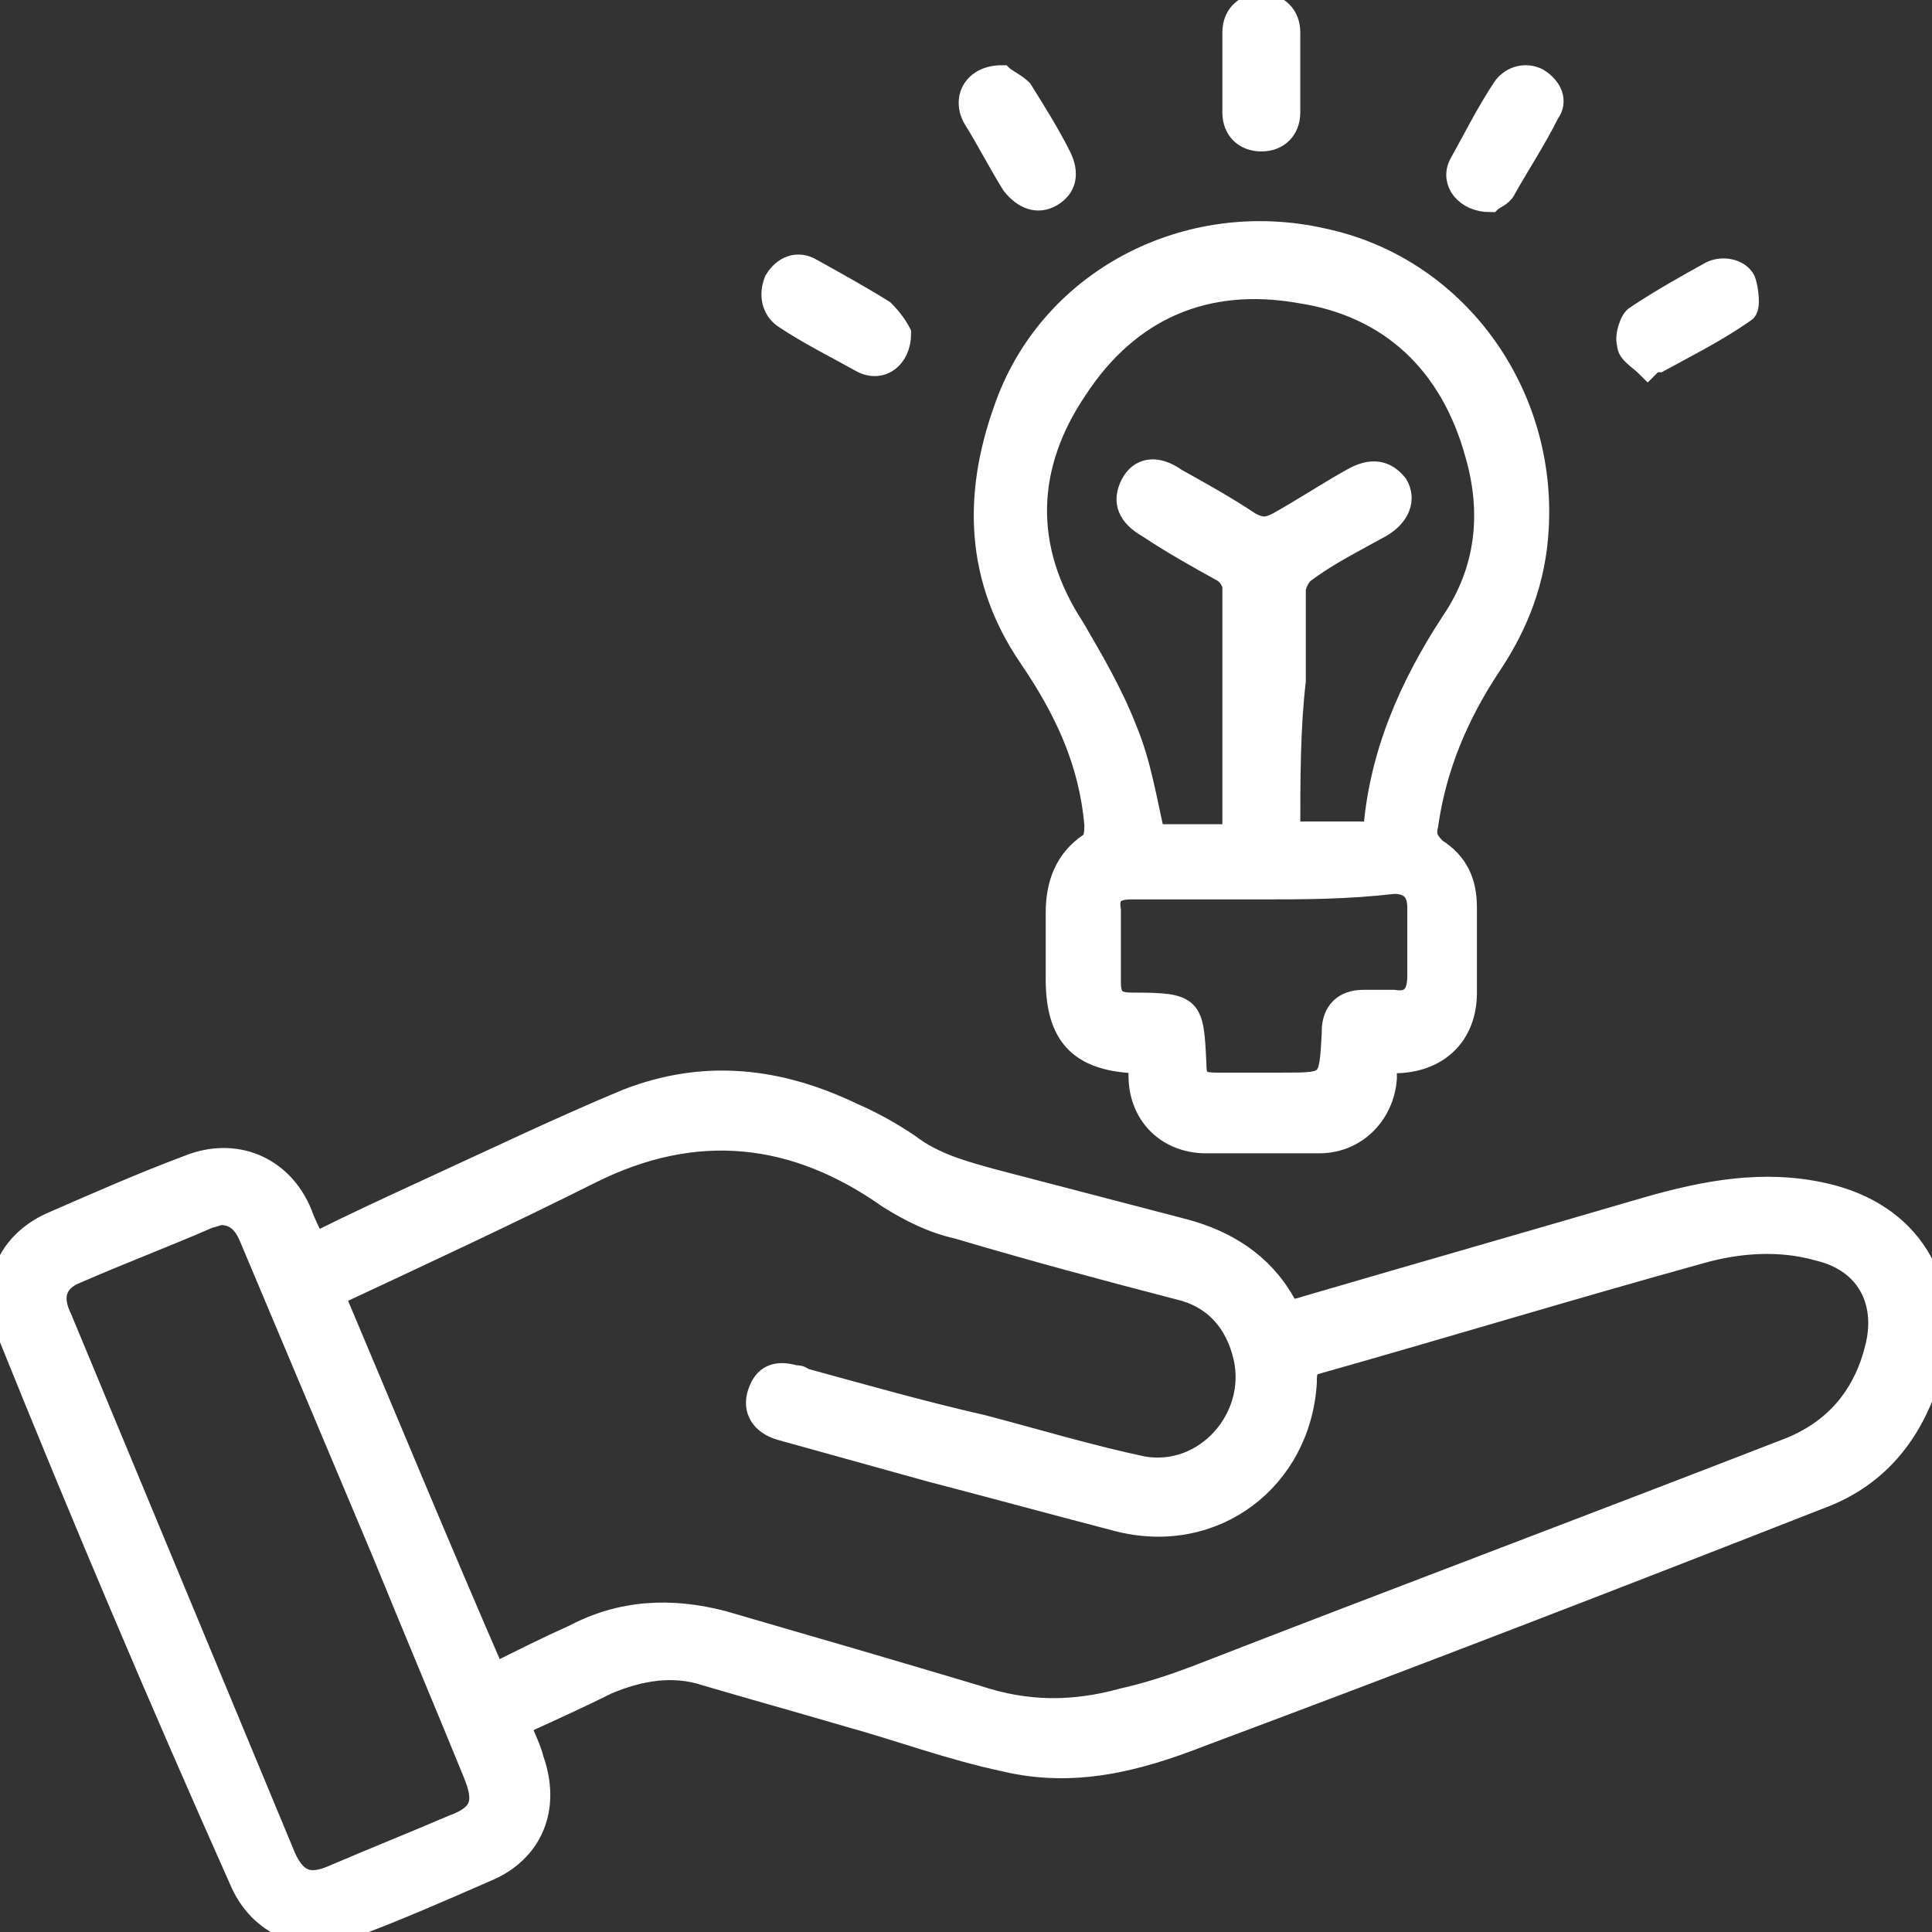
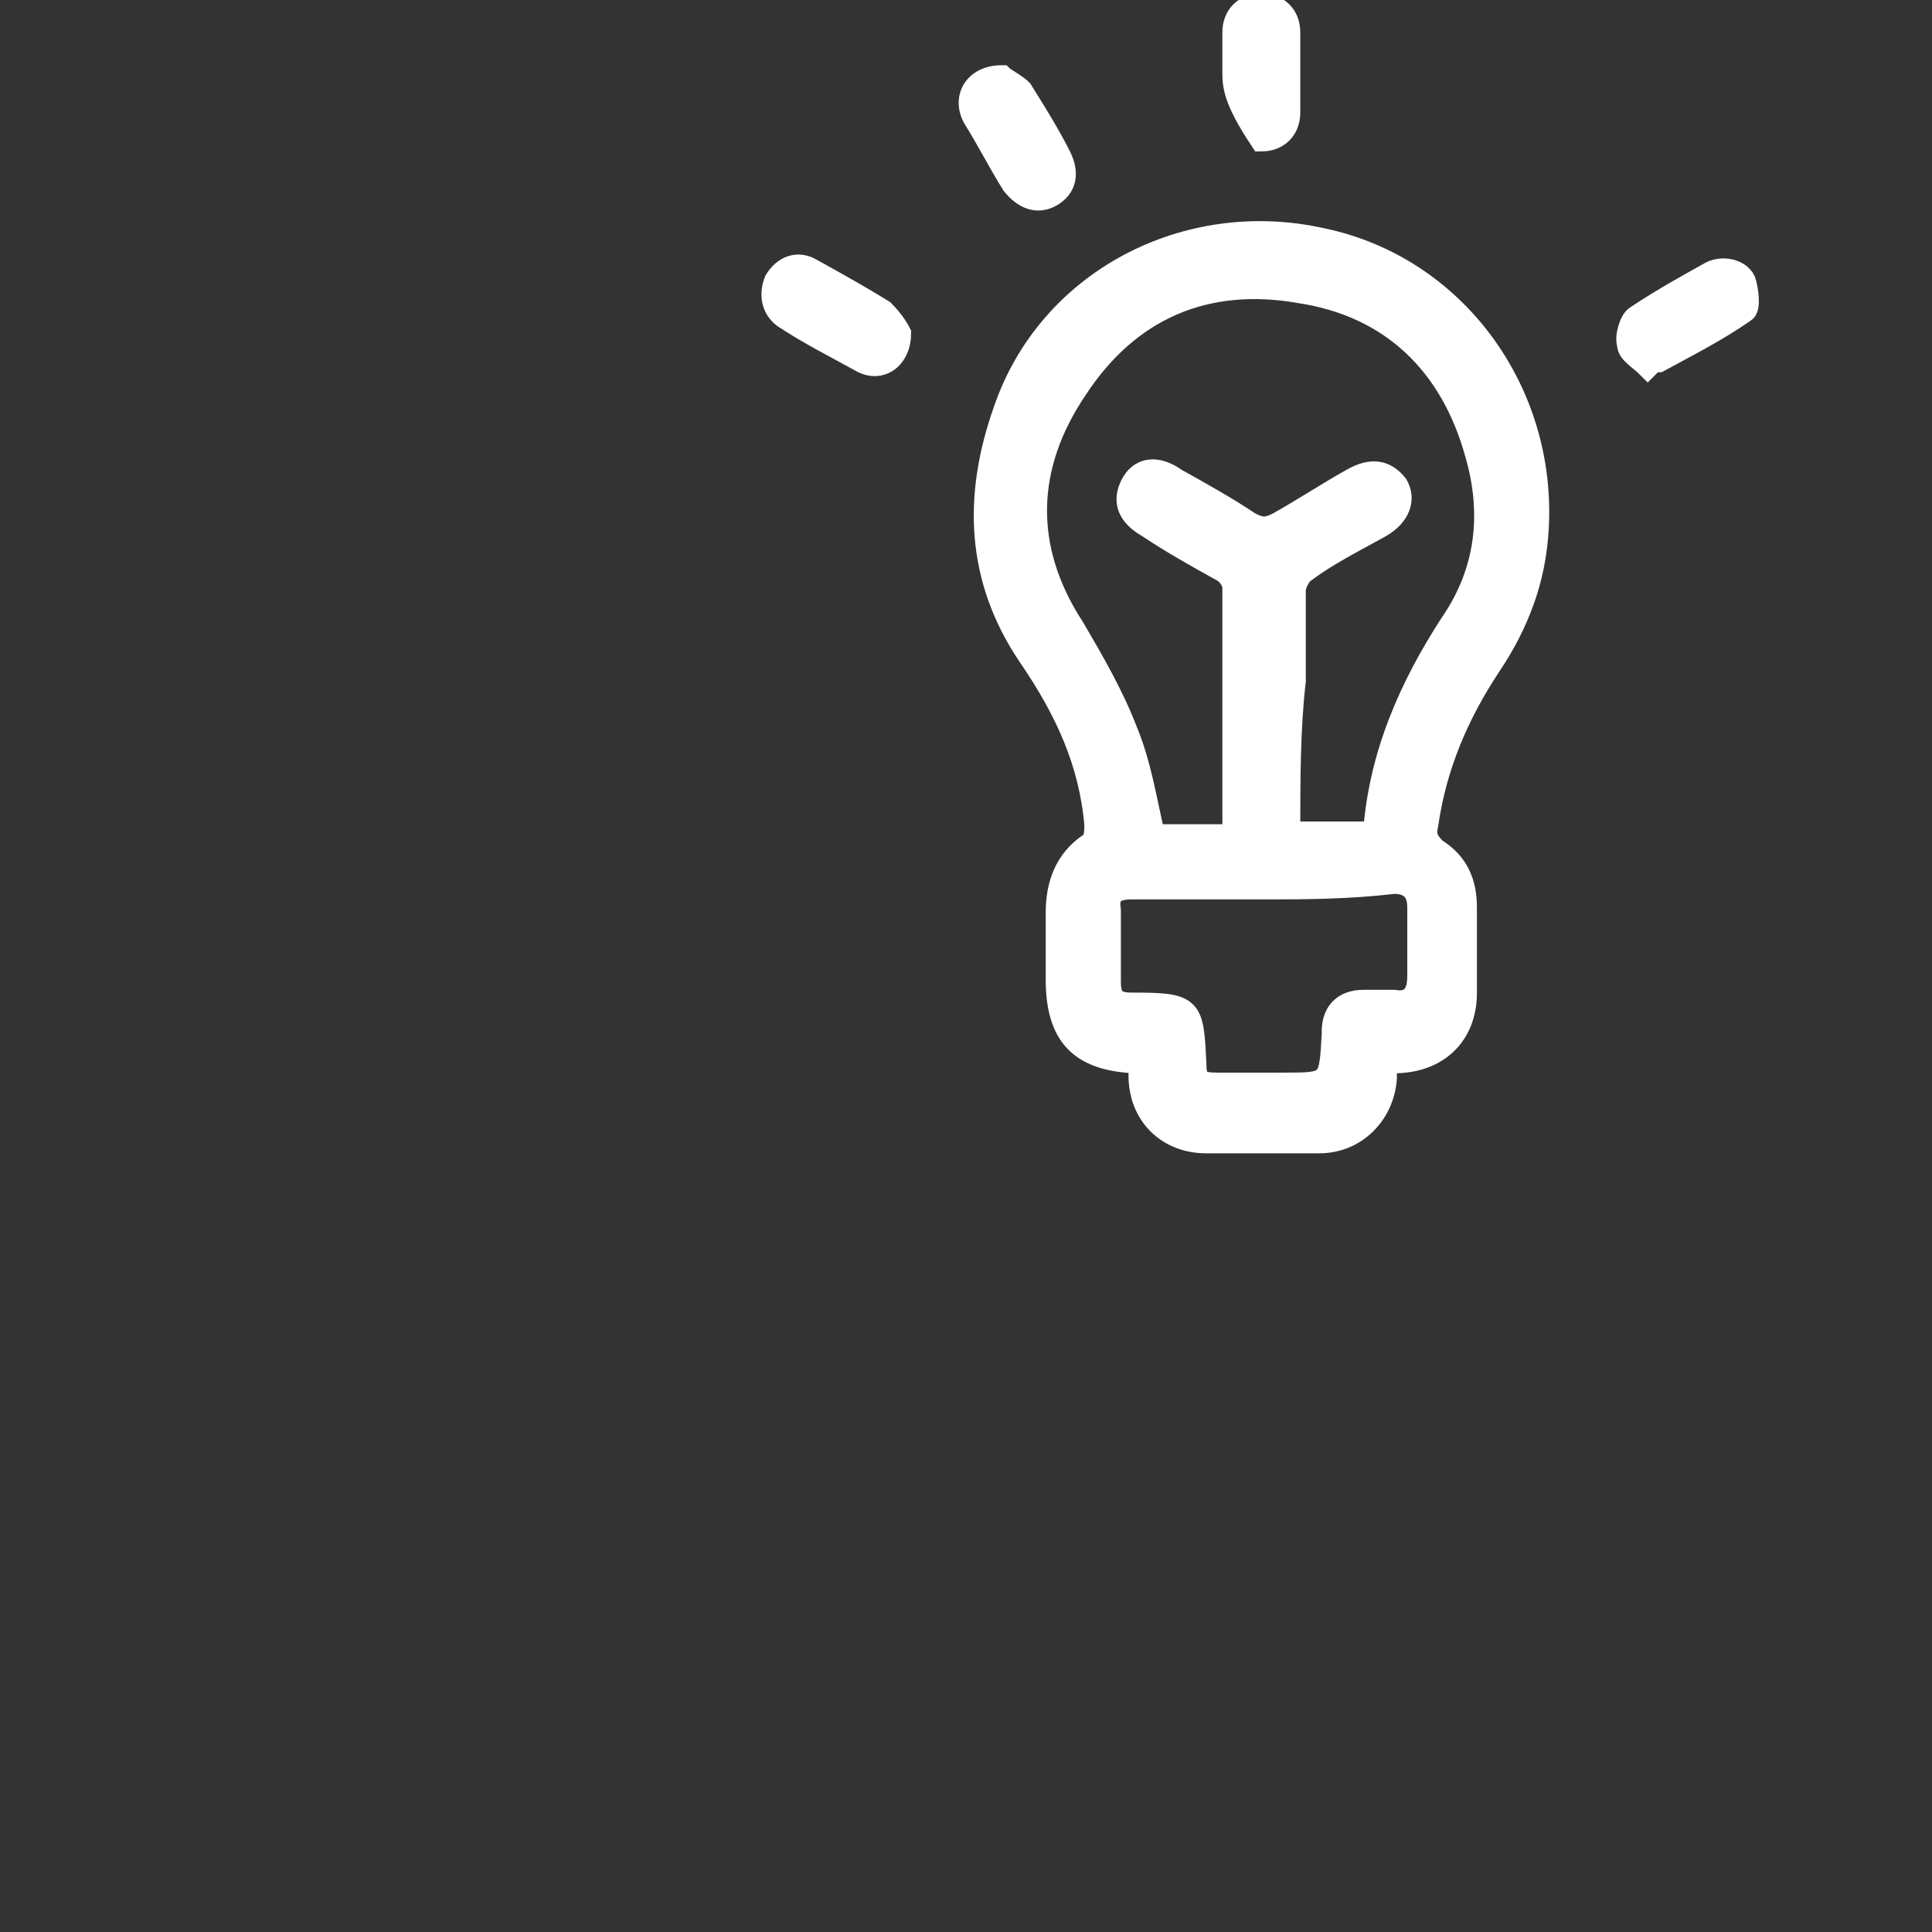
<svg xmlns="http://www.w3.org/2000/svg" width="85" height="85" viewBox="0 0 85 85" fill="none">
  <rect x="0" y="0" width="85" height="85" fill="#333333" stroke="none" />
  <g clip-path="url(#clip0_891_1784)">
-     <path d="M13.843 54.734C15.543 53.884 17.121 53.155 18.7 52.427C21.614 51.091 24.65 49.634 27.564 48.42C30.964 47.084 34.243 47.448 37.521 49.027C38.371 49.391 39.221 49.877 39.95 50.363C41.043 51.213 42.379 51.577 43.714 51.941C46.507 52.67 49.3 53.398 52.093 54.127C53.914 54.613 55.493 55.584 56.464 57.284C56.707 57.77 57.071 57.648 57.436 57.527C62.414 56.07 67.514 54.613 72.493 53.155C75.043 52.427 77.593 51.941 80.264 52.548C84.028 53.398 85.85 56.434 85 60.077C84.271 62.87 82.693 64.934 80.021 65.905C71.036 69.427 61.928 72.948 52.821 76.348C50.029 77.441 47.236 78.17 44.2 77.441C41.893 76.955 39.586 76.105 37.4 75.498C35.336 74.891 33.15 74.284 31.086 73.677C29.628 73.191 28.171 73.434 26.714 74.041C25.5 74.648 24.164 75.255 22.828 75.863C23.071 76.47 23.314 76.955 23.436 77.441C24.164 79.505 23.436 81.448 21.371 82.298C19.428 83.148 17.486 83.998 15.543 84.727C13.479 85.577 11.414 84.727 10.564 82.663C7.043 74.77 3.643 66.755 0.364 58.62C-0.486 56.555 0.364 54.613 2.429 53.763C4.371 52.913 6.314 52.063 8.257 51.334C10.321 50.484 12.386 51.334 13.236 53.398C13.357 53.763 13.6 54.248 13.843 54.734ZM21.736 73.677C22.95 73.07 24.164 72.463 25.257 71.977C27.321 70.884 29.507 70.763 31.814 71.37C35.578 72.463 39.343 73.555 42.986 74.648C45.171 75.377 47.236 75.377 49.421 74.77C50.514 74.527 51.607 74.163 52.578 73.798C61.321 70.398 70.064 67.12 78.807 63.72C80.871 62.87 82.086 61.291 82.571 59.227C83.057 57.163 82.086 55.463 80.021 54.977C78.321 54.491 76.5 54.613 74.8 55.098C69.093 56.677 63.507 58.377 57.921 59.955C57.436 60.077 57.436 60.441 57.436 60.805C57.193 65.055 53.428 67.97 49.178 66.877C46.386 66.148 43.714 65.42 40.921 64.691C38.736 64.084 36.55 63.477 34.364 62.87C33.514 62.627 33.15 62.02 33.393 61.291C33.636 60.563 34.121 60.32 34.971 60.563C35.093 60.563 35.214 60.563 35.336 60.684C38.007 61.413 40.557 62.141 43.228 62.748C45.536 63.355 47.964 64.084 50.271 64.57C53.064 65.055 55.371 62.384 54.764 59.713C54.4 58.134 53.428 57.041 51.85 56.677C48.571 55.827 45.414 54.977 42.136 54.005C41.043 53.763 40.071 53.277 39.1 52.67C34.971 49.755 30.6 49.27 25.986 51.577C22.343 53.398 18.7 55.098 15.057 56.798C14.936 56.798 14.936 56.92 14.693 57.041C17 62.505 19.307 68.091 21.736 73.677ZM9.714 53.398C9.593 53.398 9.35 53.52 9.229 53.52C7.286 54.37 5.343 55.098 3.4 55.948C2.429 56.313 2.186 57.041 2.671 58.013C5.95 65.905 9.229 73.798 12.507 81.691C12.993 82.784 13.6 83.027 14.693 82.541C16.393 81.813 18.214 81.084 19.914 80.355C21.25 79.87 21.371 79.263 20.886 78.048C19.55 74.77 18.214 71.613 16.878 68.334C14.936 63.72 12.993 59.105 11.05 54.491C10.807 53.884 10.443 53.398 9.714 53.398Z" fill="white" stroke="white" />
    <path d="M60.957 46.72C60.957 46.963 60.957 47.206 60.957 47.448C60.836 49.027 59.621 50.241 58.043 50.241C56.343 50.241 54.764 50.241 53.064 50.241C51.364 50.241 50.15 49.027 50.15 47.327C50.15 47.206 50.15 46.963 50.15 46.841C50.029 46.841 50.029 46.72 49.907 46.72C47.478 46.598 46.507 45.505 46.507 43.077C46.507 42.105 46.507 41.134 46.507 40.163C46.507 38.948 46.871 37.855 47.964 37.127C48.207 37.005 48.207 36.52 48.207 36.277C47.964 33.484 46.871 31.177 45.293 28.87C42.986 25.47 42.864 21.827 44.2 18.063C46.143 12.355 52.214 9.198 58.164 10.534C63.993 11.748 68 17.213 67.636 23.284C67.514 25.47 66.786 27.413 65.571 29.234C64.114 31.42 63.143 33.727 62.779 36.277C62.657 36.763 62.779 37.005 63.143 37.37C64.114 37.977 64.478 38.827 64.478 39.92C64.478 41.134 64.478 42.47 64.478 43.684C64.478 45.505 63.264 46.72 61.321 46.72C61.321 46.72 61.2 46.72 60.957 46.72ZM56.707 36.641C58.043 36.641 59.257 36.641 60.471 36.641C60.714 33.241 62.05 30.206 63.871 27.413C65.45 25.105 65.693 22.555 64.964 20.006C63.871 15.998 61.2 13.448 57.193 12.841C53.064 12.113 49.664 13.57 47.357 17.091C45.05 20.491 44.928 24.134 47.236 27.655C48.086 29.113 48.936 30.57 49.543 32.148C50.15 33.605 50.393 35.184 50.757 36.763C51.85 36.763 53.064 36.763 54.157 36.763C54.157 36.641 54.279 36.52 54.279 36.52C54.279 32.998 54.279 29.355 54.279 25.834C54.279 25.591 54.036 25.227 53.793 25.105C52.7 24.498 51.607 23.891 50.514 23.163C49.664 22.677 49.421 22.07 49.786 21.341C50.15 20.613 50.879 20.491 51.728 21.098C52.821 21.706 53.914 22.313 55.007 23.041C55.493 23.284 55.736 23.284 56.221 23.041C57.314 22.434 58.407 21.706 59.5 21.098C60.35 20.613 60.957 20.734 61.443 21.341C61.807 21.948 61.564 22.677 60.714 23.163C59.621 23.77 58.407 24.377 57.436 25.105C57.193 25.227 56.95 25.713 56.95 25.956C56.95 27.291 56.95 28.627 56.95 29.963C56.707 32.027 56.707 34.334 56.707 36.641ZM55.493 39.07C53.55 39.07 51.728 39.07 49.786 39.07C49.057 39.07 48.693 39.313 48.814 40.041C48.814 41.134 48.814 42.105 48.814 43.198C48.814 43.927 49.057 44.17 49.786 44.17C52.457 44.17 52.457 44.291 52.578 46.841C52.578 47.57 52.821 47.691 53.55 47.691C54.521 47.691 55.493 47.691 56.464 47.691C58.529 47.691 58.529 47.691 58.65 45.505C58.65 45.505 58.65 45.505 58.65 45.384C58.65 44.534 59.136 44.048 59.986 44.048C60.471 44.048 60.836 44.048 61.321 44.048C62.05 44.17 62.414 43.806 62.414 42.956C62.414 41.984 62.414 40.891 62.414 39.92C62.414 39.191 62.05 38.827 61.321 38.827C59.257 39.07 57.314 39.07 55.493 39.07Z" fill="white" stroke="white" />
    <path d="M39.586 14.663C39.586 15.755 38.736 16.363 37.886 15.877C36.793 15.27 35.579 14.663 34.486 13.934C34 13.57 33.879 12.963 34.121 12.355C34.486 11.748 35.093 11.505 35.7 11.87C36.793 12.477 37.886 13.084 38.857 13.691C39.221 14.055 39.464 14.42 39.586 14.663Z" fill="white" stroke="white" />
-     <path d="M65.571 8.834C64.478 8.834 63.871 7.984 64.236 7.255C64.843 6.163 65.45 4.948 66.178 3.855C66.543 3.37 67.15 3.248 67.636 3.491C68.243 3.855 68.486 4.463 68.121 4.948C67.514 6.163 66.786 7.255 66.178 8.348C66.057 8.591 65.693 8.713 65.571 8.834Z" fill="white" stroke="white" />
-     <path d="M54.279 3.127C54.279 2.52 54.279 2.034 54.279 1.427C54.279 0.698 54.764 0.213 55.493 0.213C56.221 0.213 56.707 0.698 56.707 1.427C56.707 2.641 56.707 3.734 56.707 4.948C56.707 5.677 56.221 6.163 55.493 6.163C54.764 6.163 54.279 5.677 54.279 4.948C54.279 4.341 54.279 3.734 54.279 3.127Z" fill="white" stroke="white" />
+     <path d="M54.279 3.127C54.279 2.52 54.279 2.034 54.279 1.427C54.279 0.698 54.764 0.213 55.493 0.213C56.221 0.213 56.707 0.698 56.707 1.427C56.707 2.641 56.707 3.734 56.707 4.948C56.707 5.677 56.221 6.163 55.493 6.163C54.279 4.341 54.279 3.734 54.279 3.127Z" fill="white" stroke="white" />
    <path d="M72.493 16.12C72.129 15.755 71.643 15.513 71.643 15.148C71.521 14.784 71.764 14.056 72.007 13.934C73.1 13.206 74.193 12.598 75.286 11.991C75.771 11.748 76.5 11.87 76.743 12.355C76.864 12.72 76.986 13.57 76.743 13.691C75.528 14.541 74.314 15.148 72.978 15.877C72.857 15.877 72.857 15.877 72.736 15.877C72.493 16.12 72.493 16.12 72.493 16.12Z" fill="white" stroke="white" />
    <path d="M44.078 3.37C44.2 3.491 44.686 3.734 44.928 3.977C45.536 4.948 46.143 5.92 46.629 6.891C46.993 7.62 46.871 8.227 46.264 8.591C45.657 8.955 45.05 8.713 44.564 8.105C43.957 7.134 43.471 6.163 42.864 5.191C42.379 4.341 42.864 3.37 44.078 3.37Z" fill="white" stroke="white" />
  </g>
  <defs>
    <clipPath id="clip0_891_1784">
      <rect width="85" height="85" fill="white" />
    </clipPath>
  </defs>
</svg>